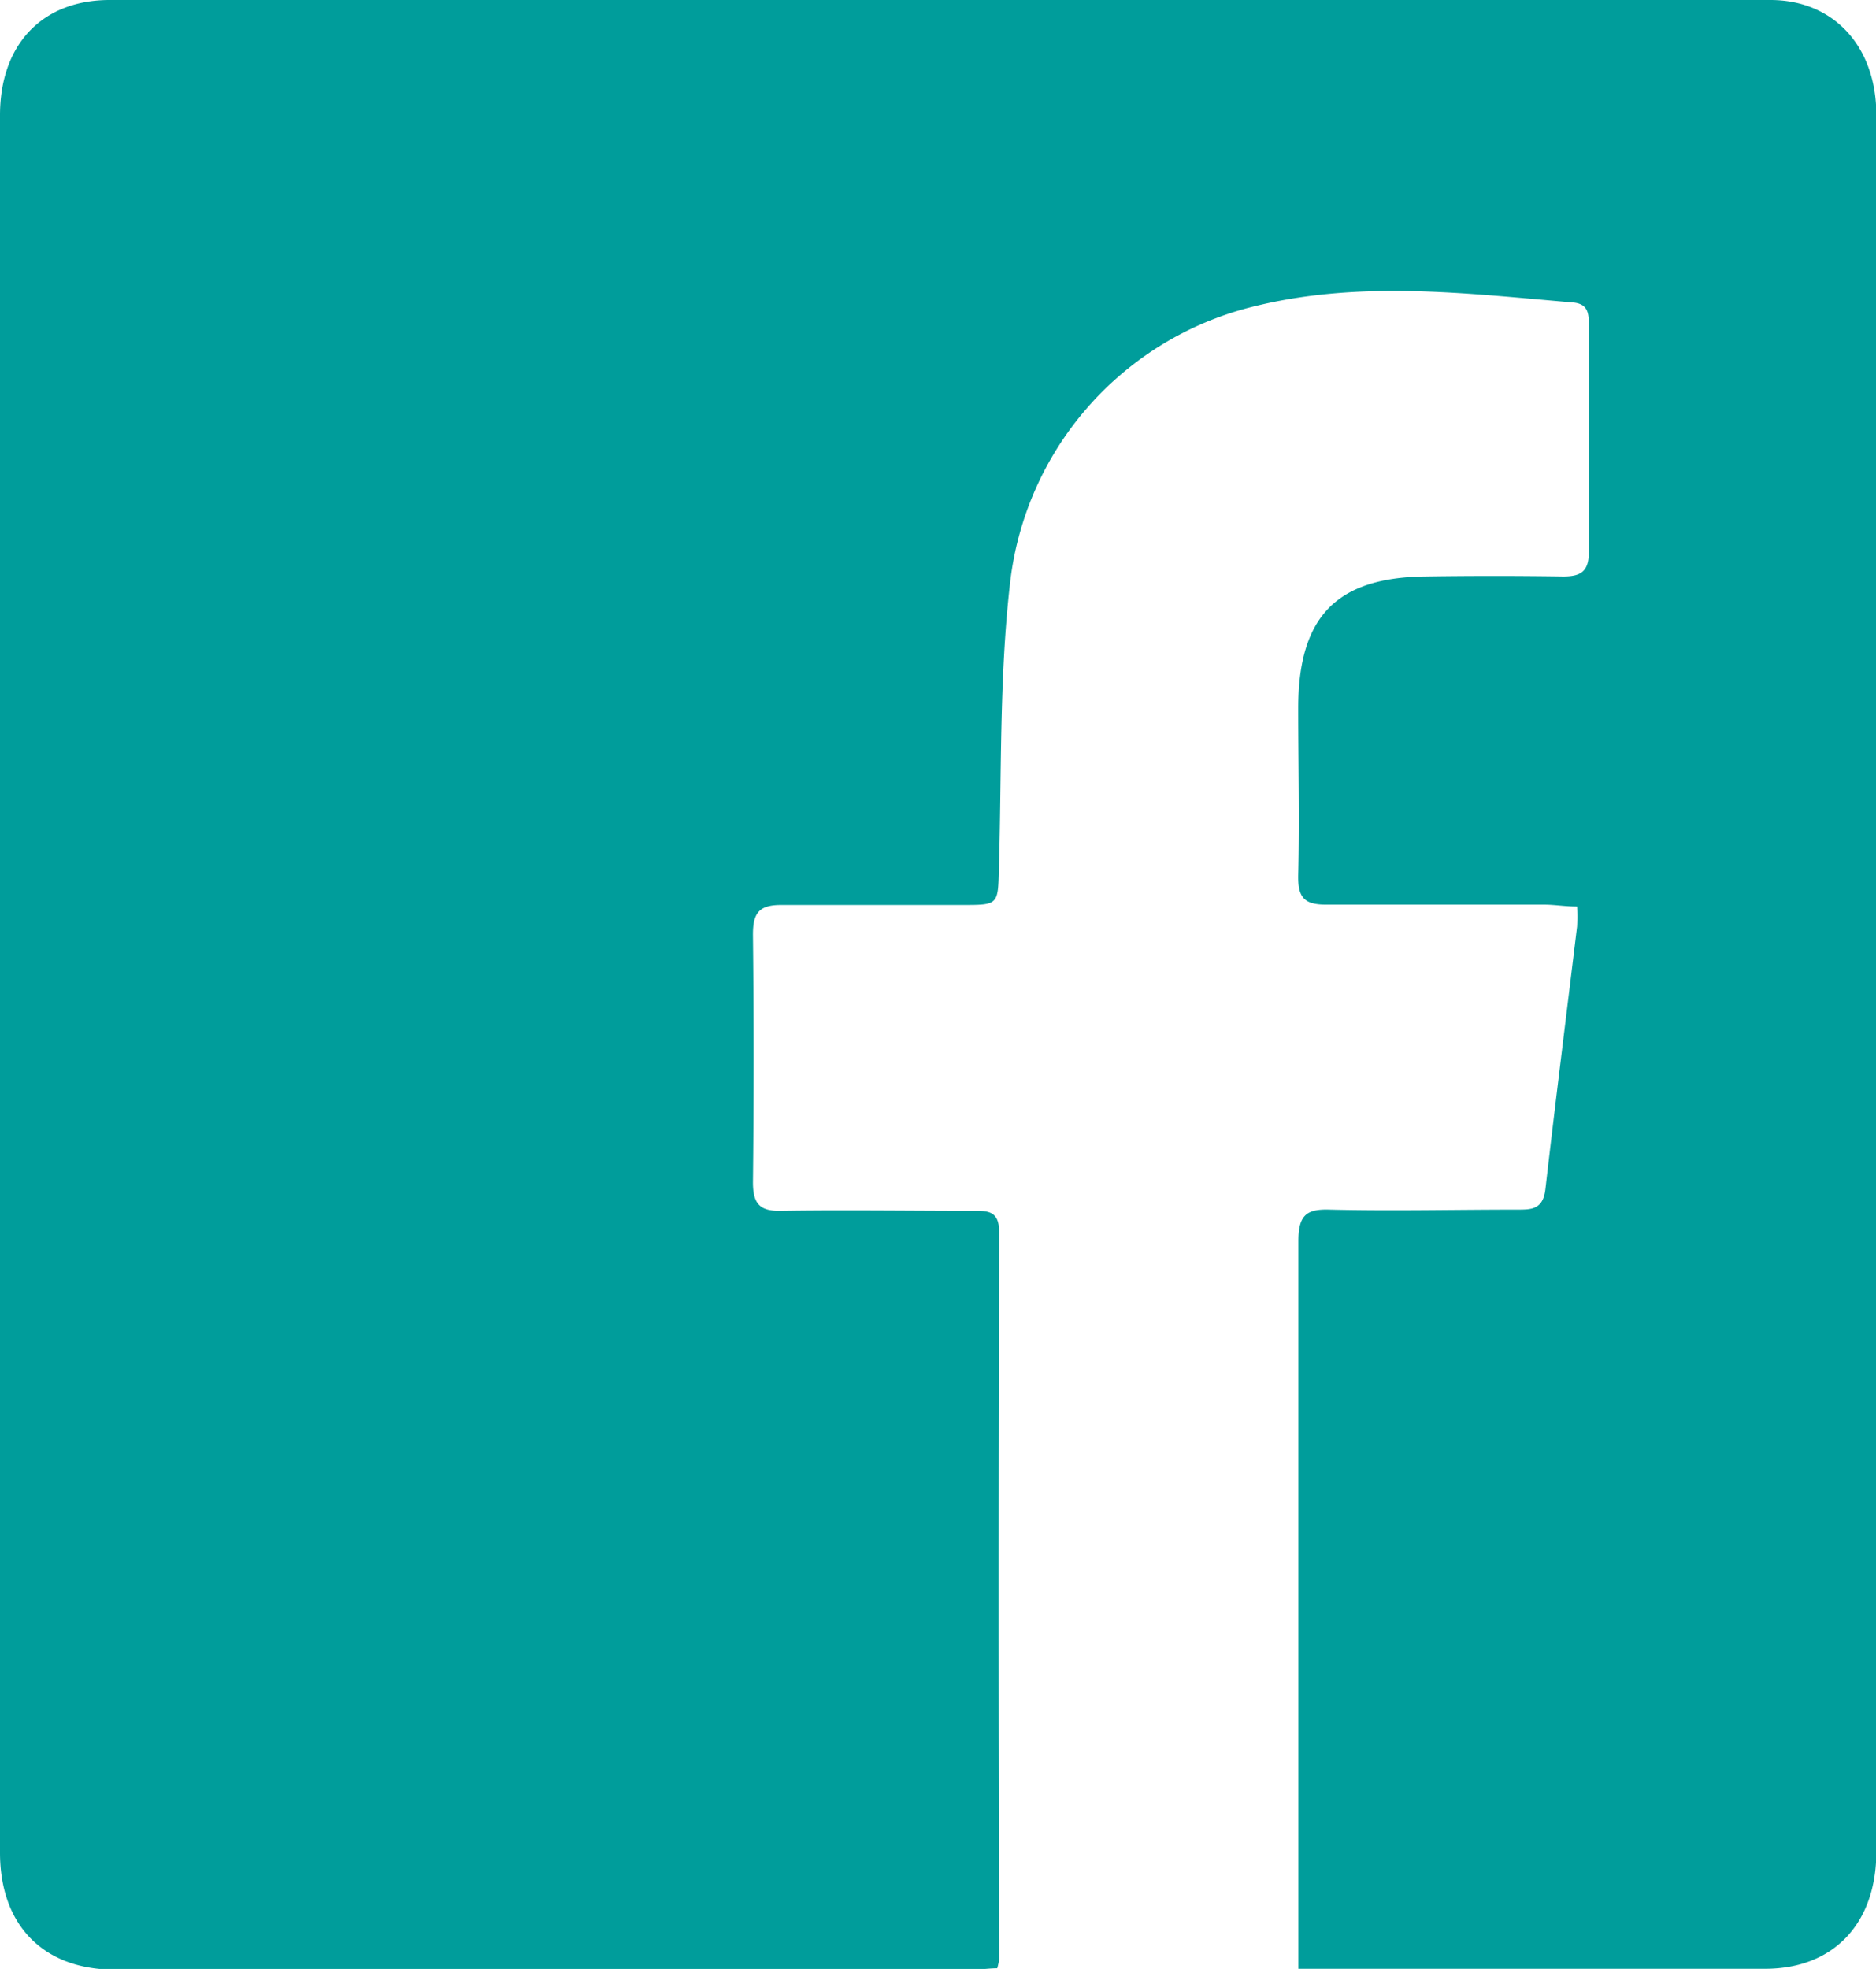
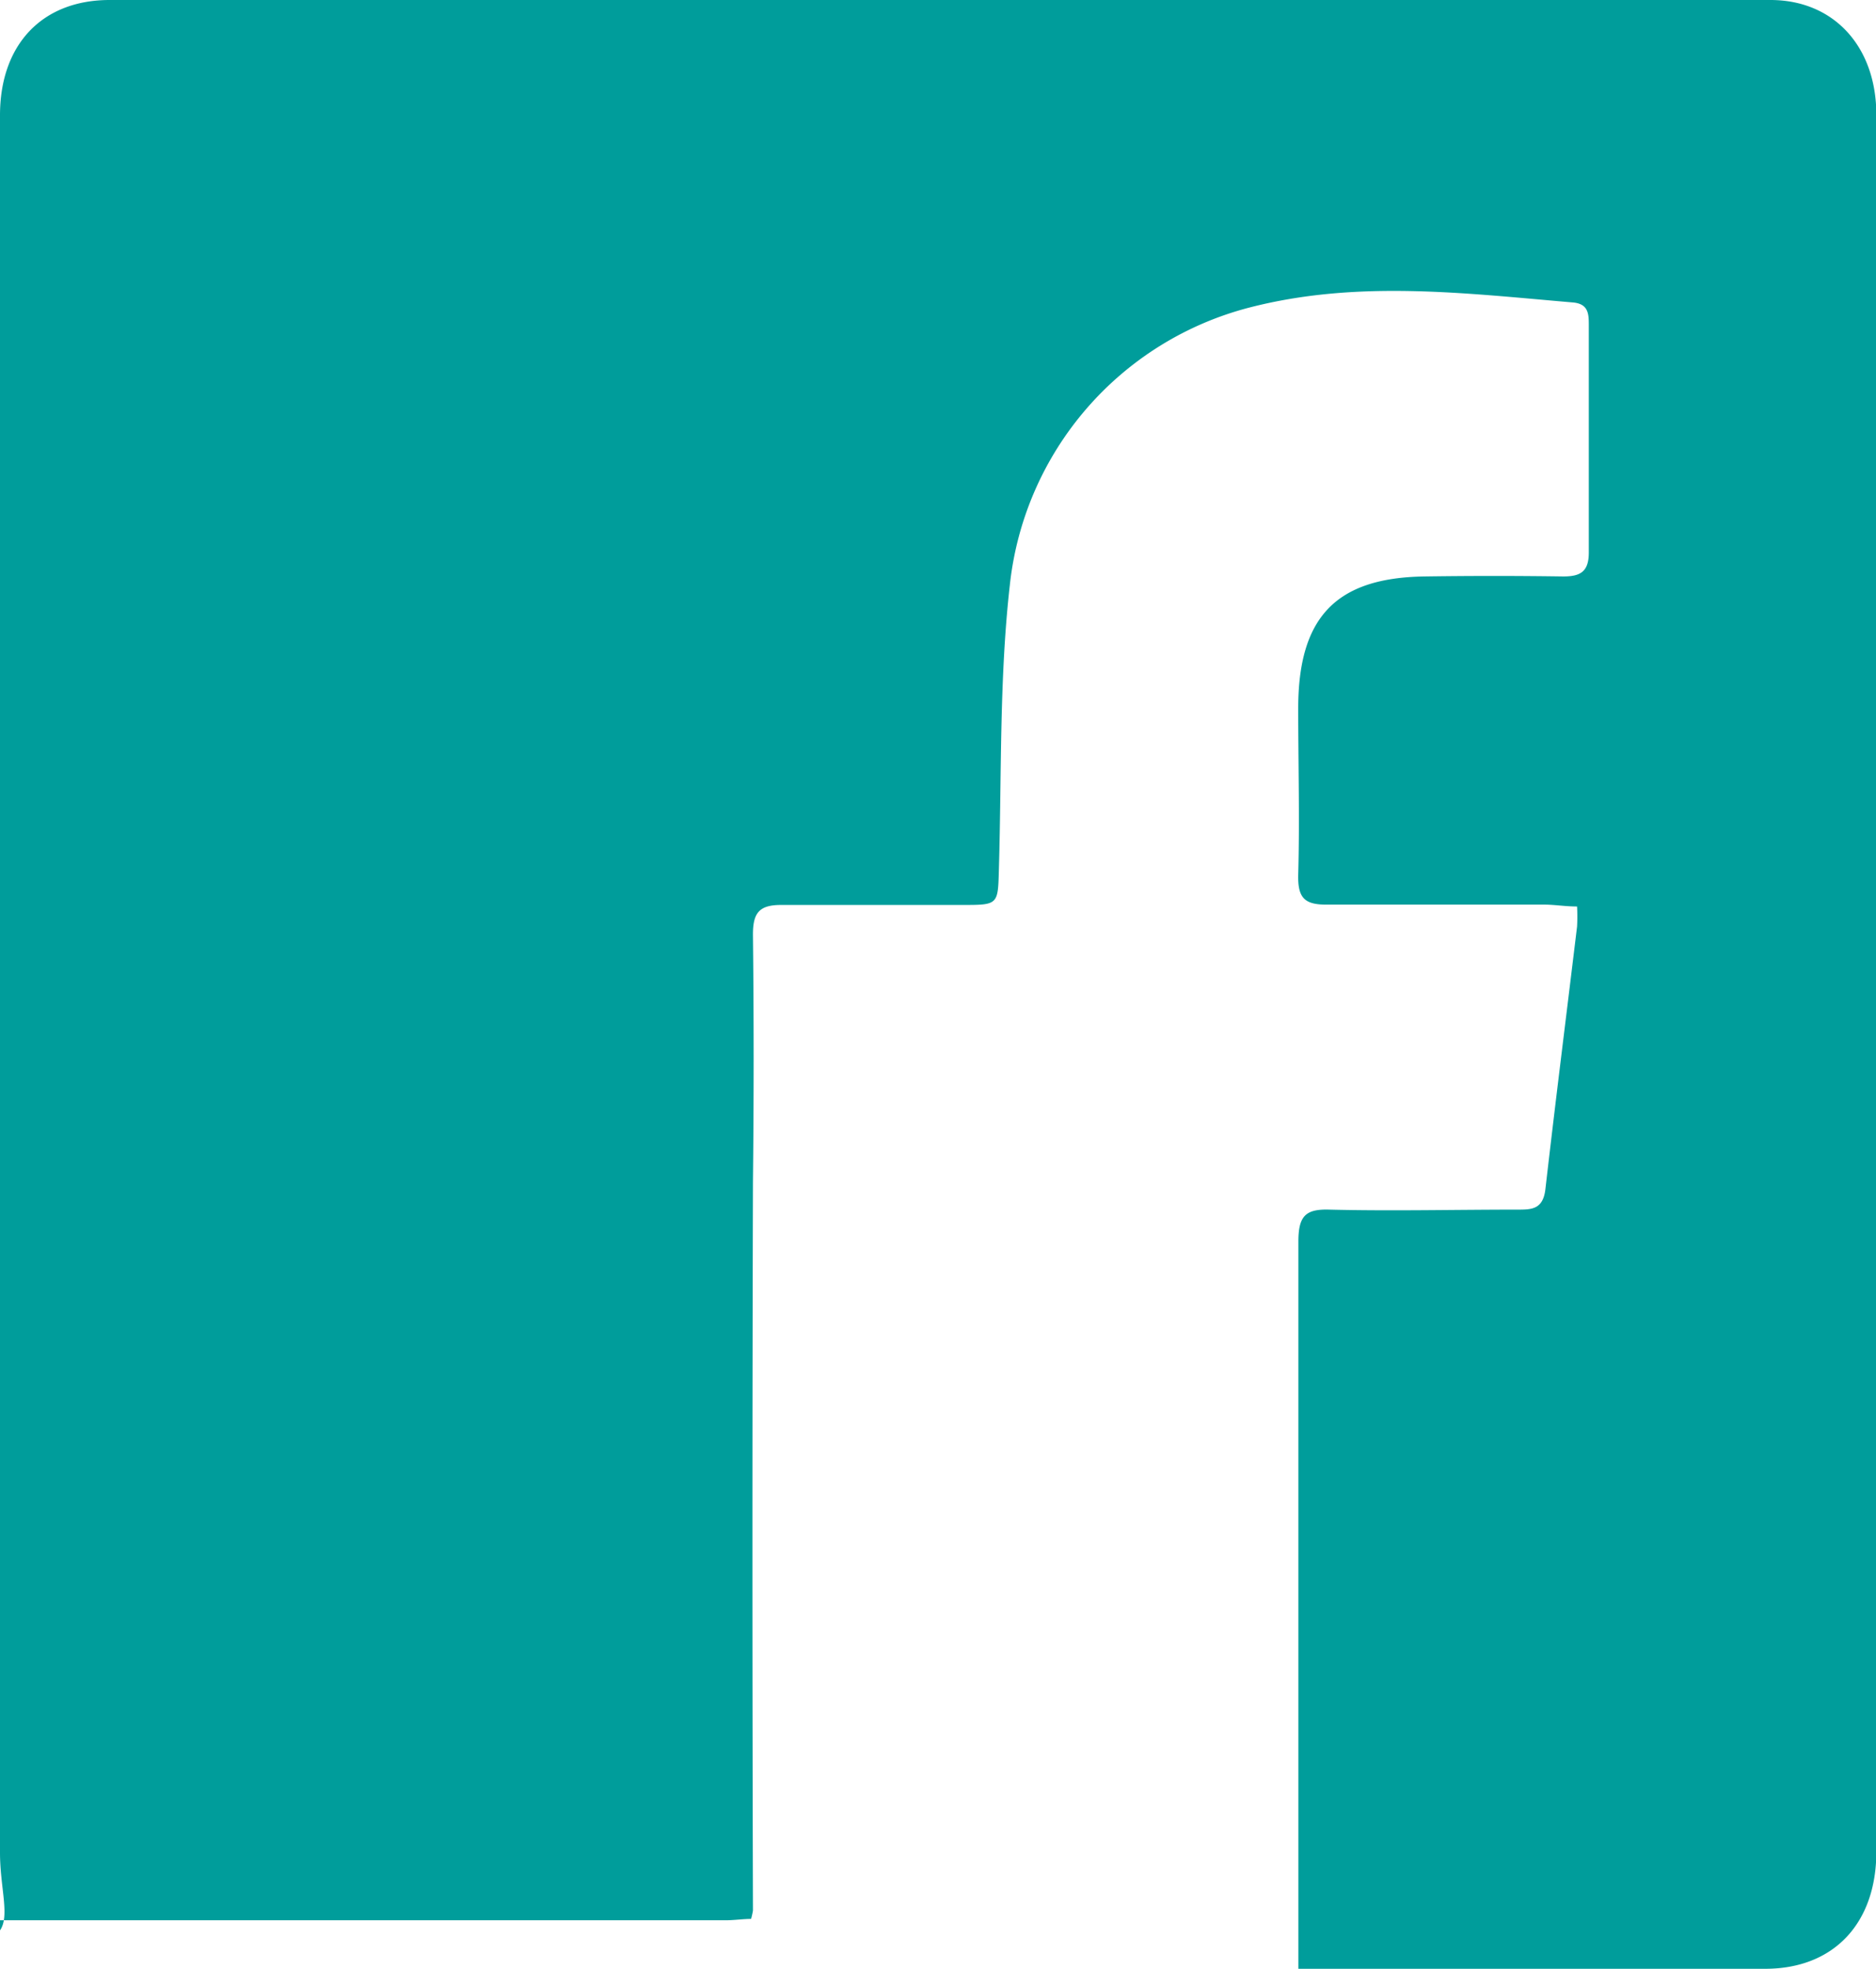
<svg xmlns="http://www.w3.org/2000/svg" viewBox="0 0 110.2 115.62">
  <defs>
    <style>.cls-1{fill:#009d9b;}</style>
  </defs>
  <title>Ativo 10now</title>
  <g id="Camada_2" data-name="Camada 2">
    <g id="Camada_1-2" data-name="Camada 1">
-       <path class="cls-1" d="M76.27,115.61v-1.77c0-13.65,0-27.29,0-40.93,0-1.49.41-1.92,1.8-1.88,3.69.09,7.37,0,11.06,0,.83,0,1.51,0,1.65-1.2.59-5.14,1.24-10.28,1.86-15.42a11.15,11.15,0,0,0,0-1.18c-.7,0-1.32-.11-1.93-.11-4.27,0-8.54,0-12.81,0-1.28,0-1.67-.41-1.64-1.75.09-3.26,0-6.52,0-9.77,0-5.38,2.24-7.67,7.41-7.75q4.08-.06,8.15,0c1,0,1.52-.26,1.51-1.44,0-4.42,0-8.85,0-13.28,0-.67,0-1.29-.94-1.37-6.33-.54-12.65-1.34-19,.3A18.92,18.92,0,0,0,59.32,34.35c-.62,5.48-.48,11.06-.64,16.59-.06,2.2,0,2.2-2.17,2.2-3.54,0-7.09,0-10.63,0-1.3,0-1.66.48-1.65,1.78q.08,7.24,0,14.51c0,1.25.4,1.69,1.6,1.67,3.83-.06,7.66,0,11.5,0,.82,0,1.36.11,1.36,1.23q-.06,21.38,0,42.76a4.53,4.53,0,0,1-.11.49c-.45,0-1,.08-1.47.08q-25.26,0-50.51,0C2.49,115.6,0,113,0,108.79V6.77C0,2.61,2.48,0,6.44,0H104c3.7,0,6.21,2.71,6.22,6.72q0,40.39,0,80.79,0,10.6,0,21.22c0,4.23-2.52,6.88-6.53,6.88H76.27Z" />
+       <path class="cls-1" d="M76.27,115.61v-1.77c0-13.65,0-27.29,0-40.93,0-1.49.41-1.92,1.8-1.88,3.69.09,7.37,0,11.06,0,.83,0,1.51,0,1.65-1.2.59-5.14,1.24-10.28,1.86-15.42a11.15,11.15,0,0,0,0-1.18c-.7,0-1.32-.11-1.93-.11-4.27,0-8.54,0-12.81,0-1.28,0-1.67-.41-1.64-1.75.09-3.26,0-6.52,0-9.77,0-5.38,2.24-7.67,7.41-7.75q4.08-.06,8.15,0c1,0,1.52-.26,1.51-1.44,0-4.42,0-8.85,0-13.28,0-.67,0-1.29-.94-1.37-6.33-.54-12.65-1.34-19,.3A18.92,18.92,0,0,0,59.32,34.35c-.62,5.48-.48,11.06-.64,16.59-.06,2.2,0,2.2-2.17,2.2-3.54,0-7.09,0-10.63,0-1.3,0-1.66.48-1.65,1.78q.08,7.24,0,14.51q-.06,21.38,0,42.76a4.53,4.53,0,0,1-.11.49c-.45,0-1,.08-1.47.08q-25.26,0-50.51,0C2.49,115.6,0,113,0,108.79V6.77C0,2.61,2.48,0,6.44,0H104c3.7,0,6.21,2.71,6.22,6.72q0,40.39,0,80.79,0,10.6,0,21.22c0,4.23-2.52,6.88-6.53,6.88H76.27Z" />
    </g>
  </g>
</svg>